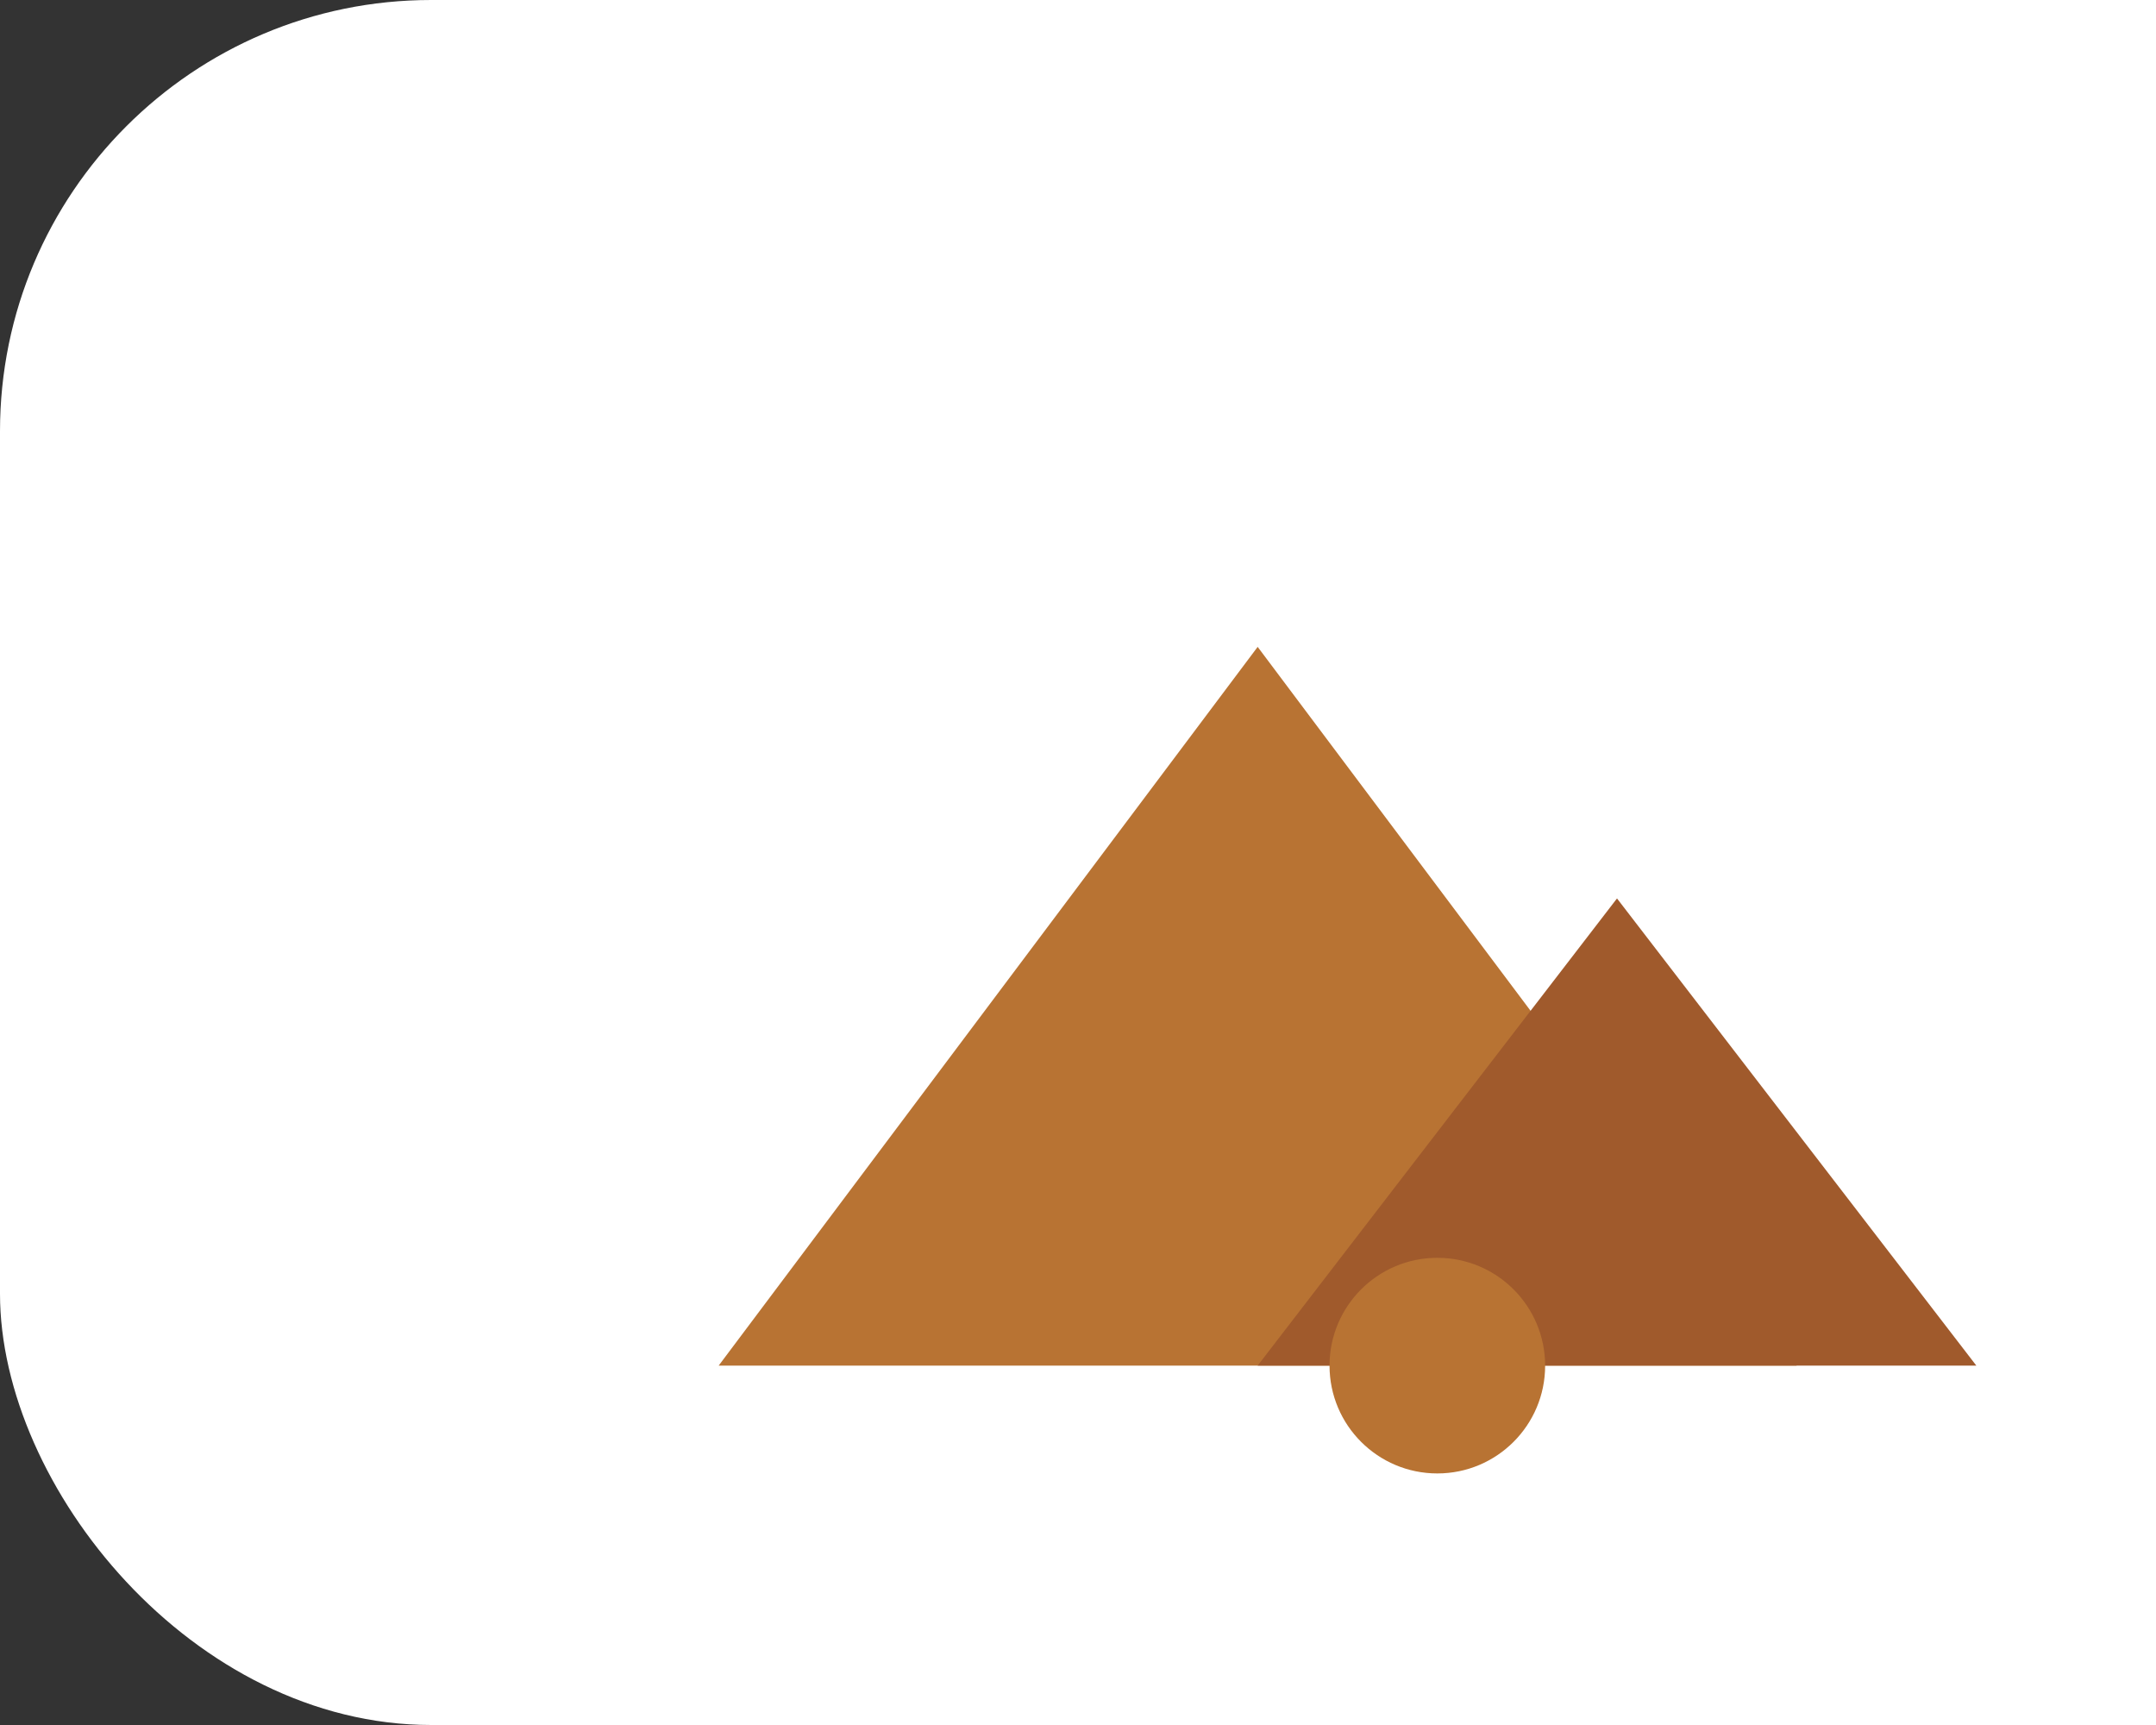
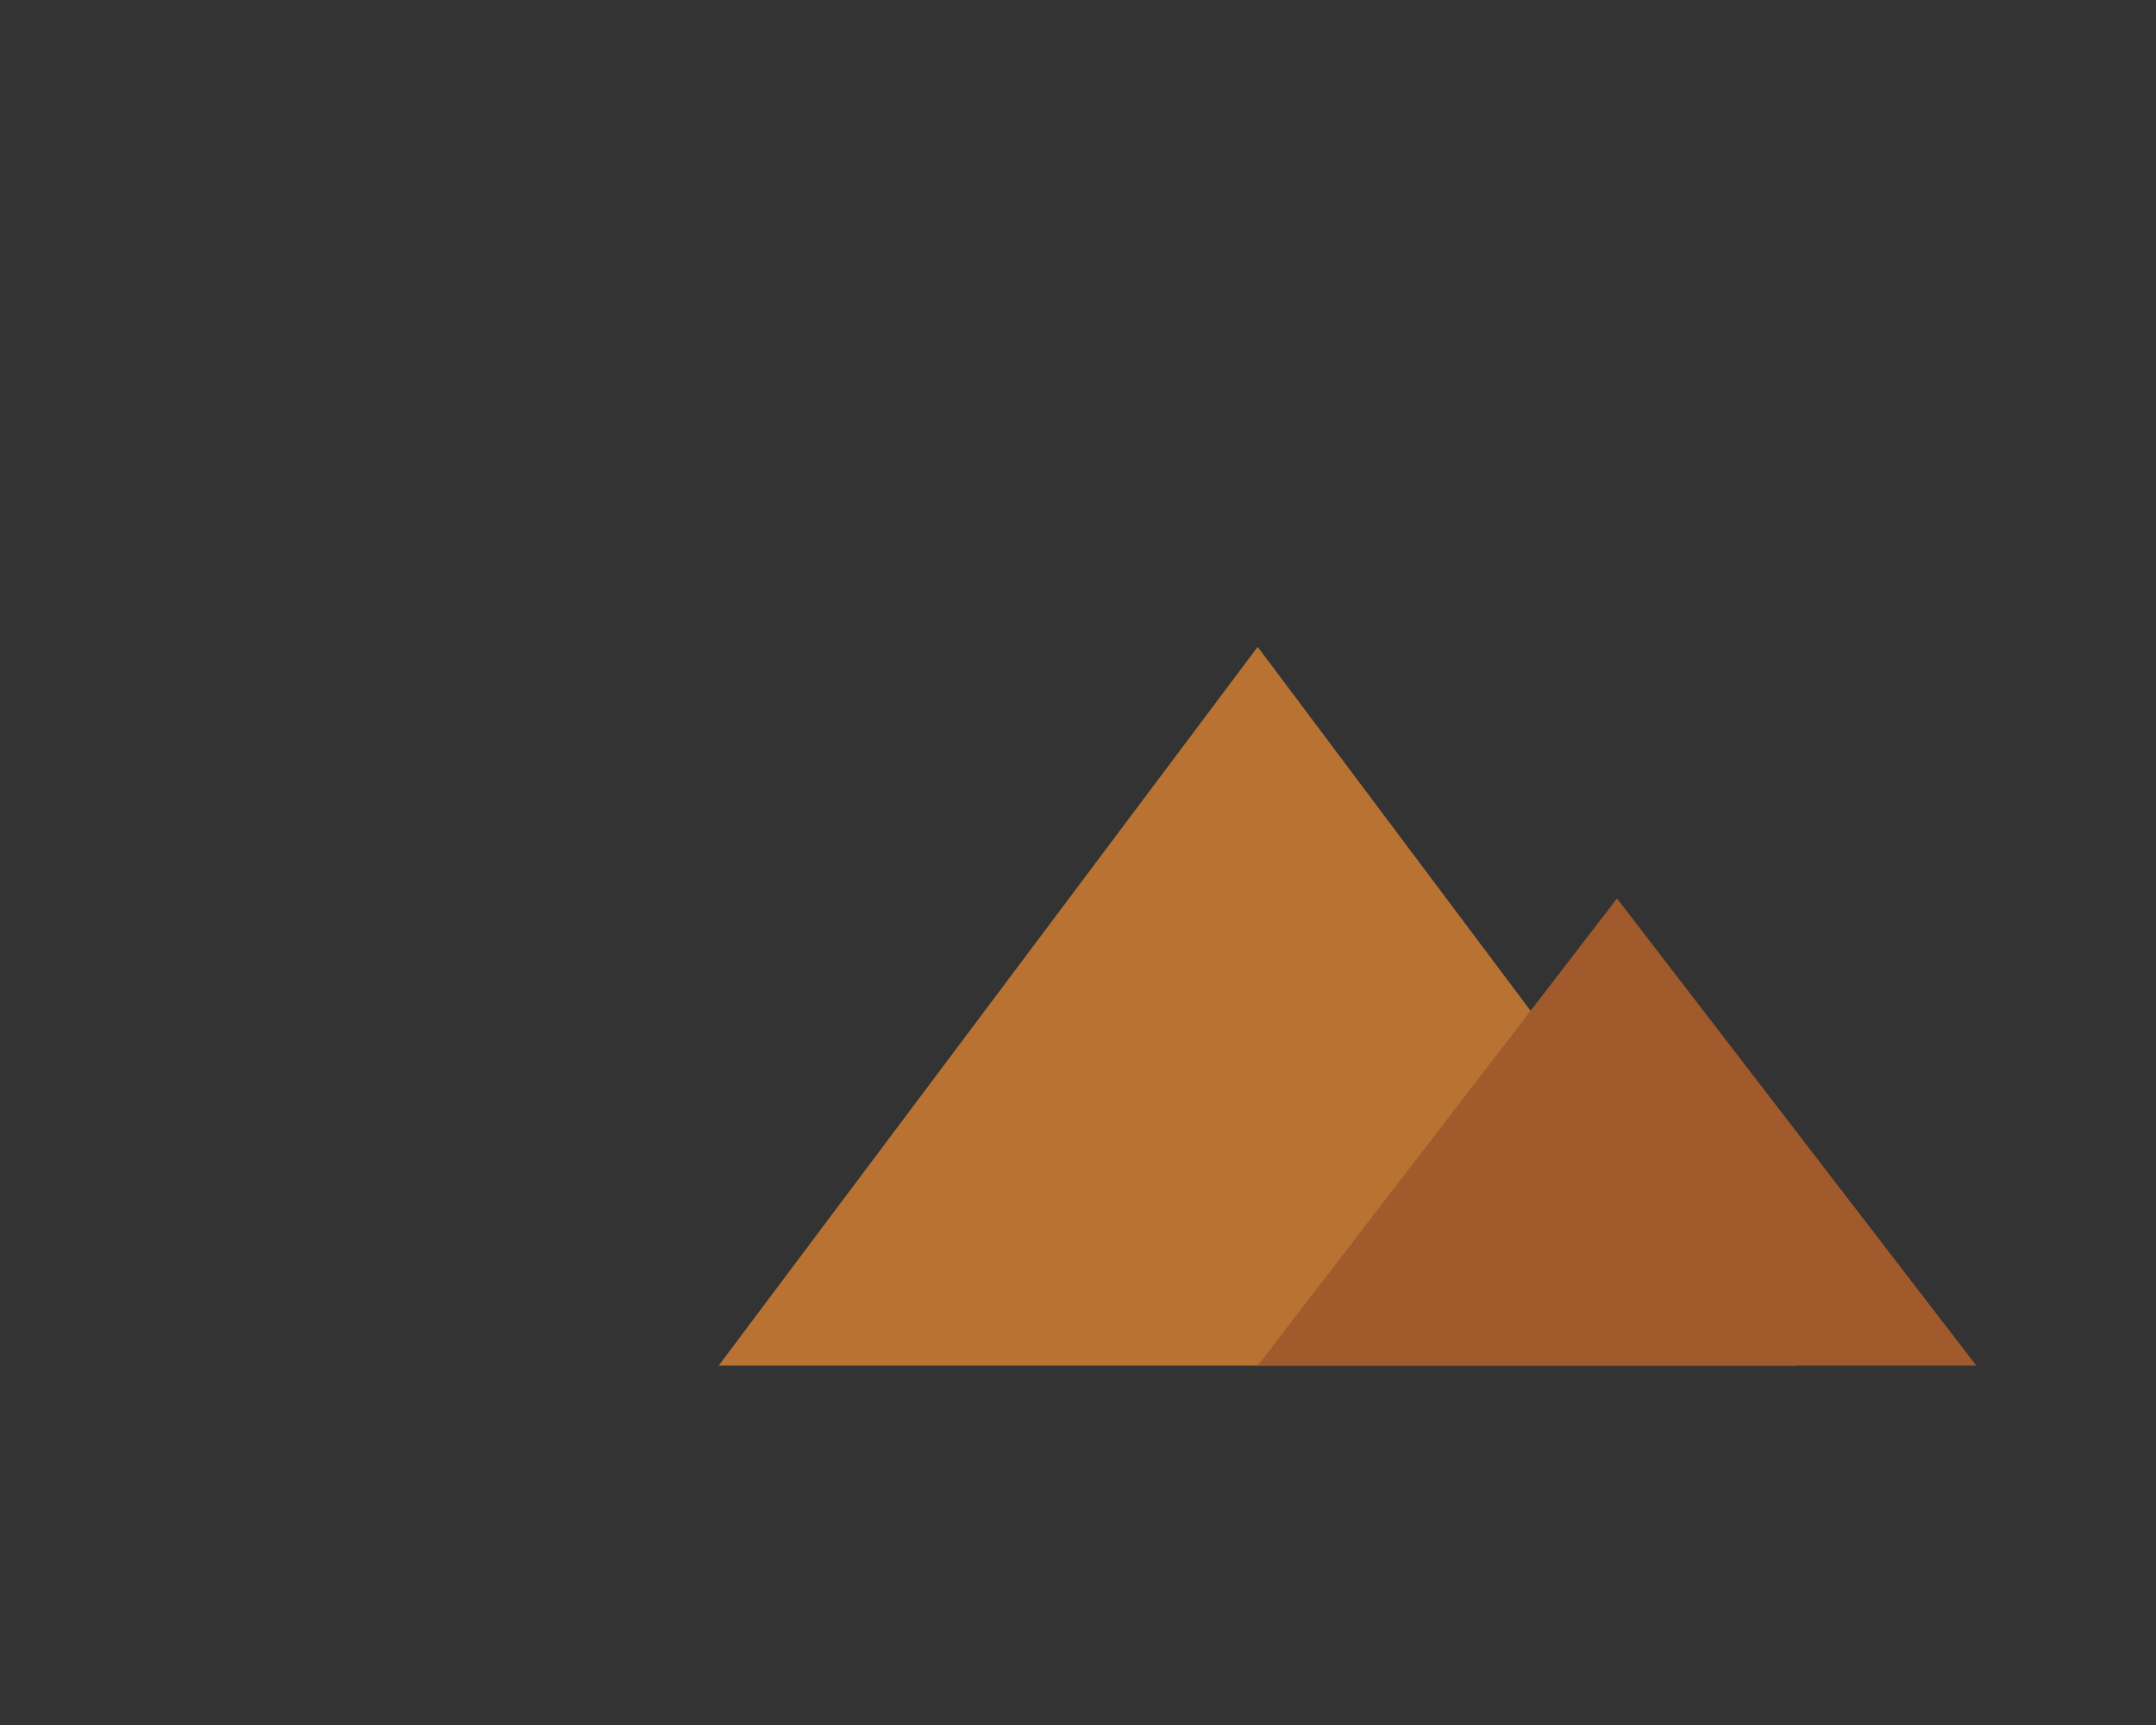
<svg xmlns="http://www.w3.org/2000/svg" width="60" height="48" viewBox="0 0 60 48" fill="none">
  <rect x="0" y="0" width="60" height="48" fill="#333333" stroke="none" />
-   <rect width="180" height="48" rx="12" fill="#fff" />
  <g>
    <path d="M20 38 L35 18 L50 38 Z" fill="#b87333" />
    <path d="M35 38 L45 25 L55 38 Z" fill="#a05a2c" />
-     <circle cx="40" cy="38" r="3" fill="#b87333" />
  </g>
</svg>